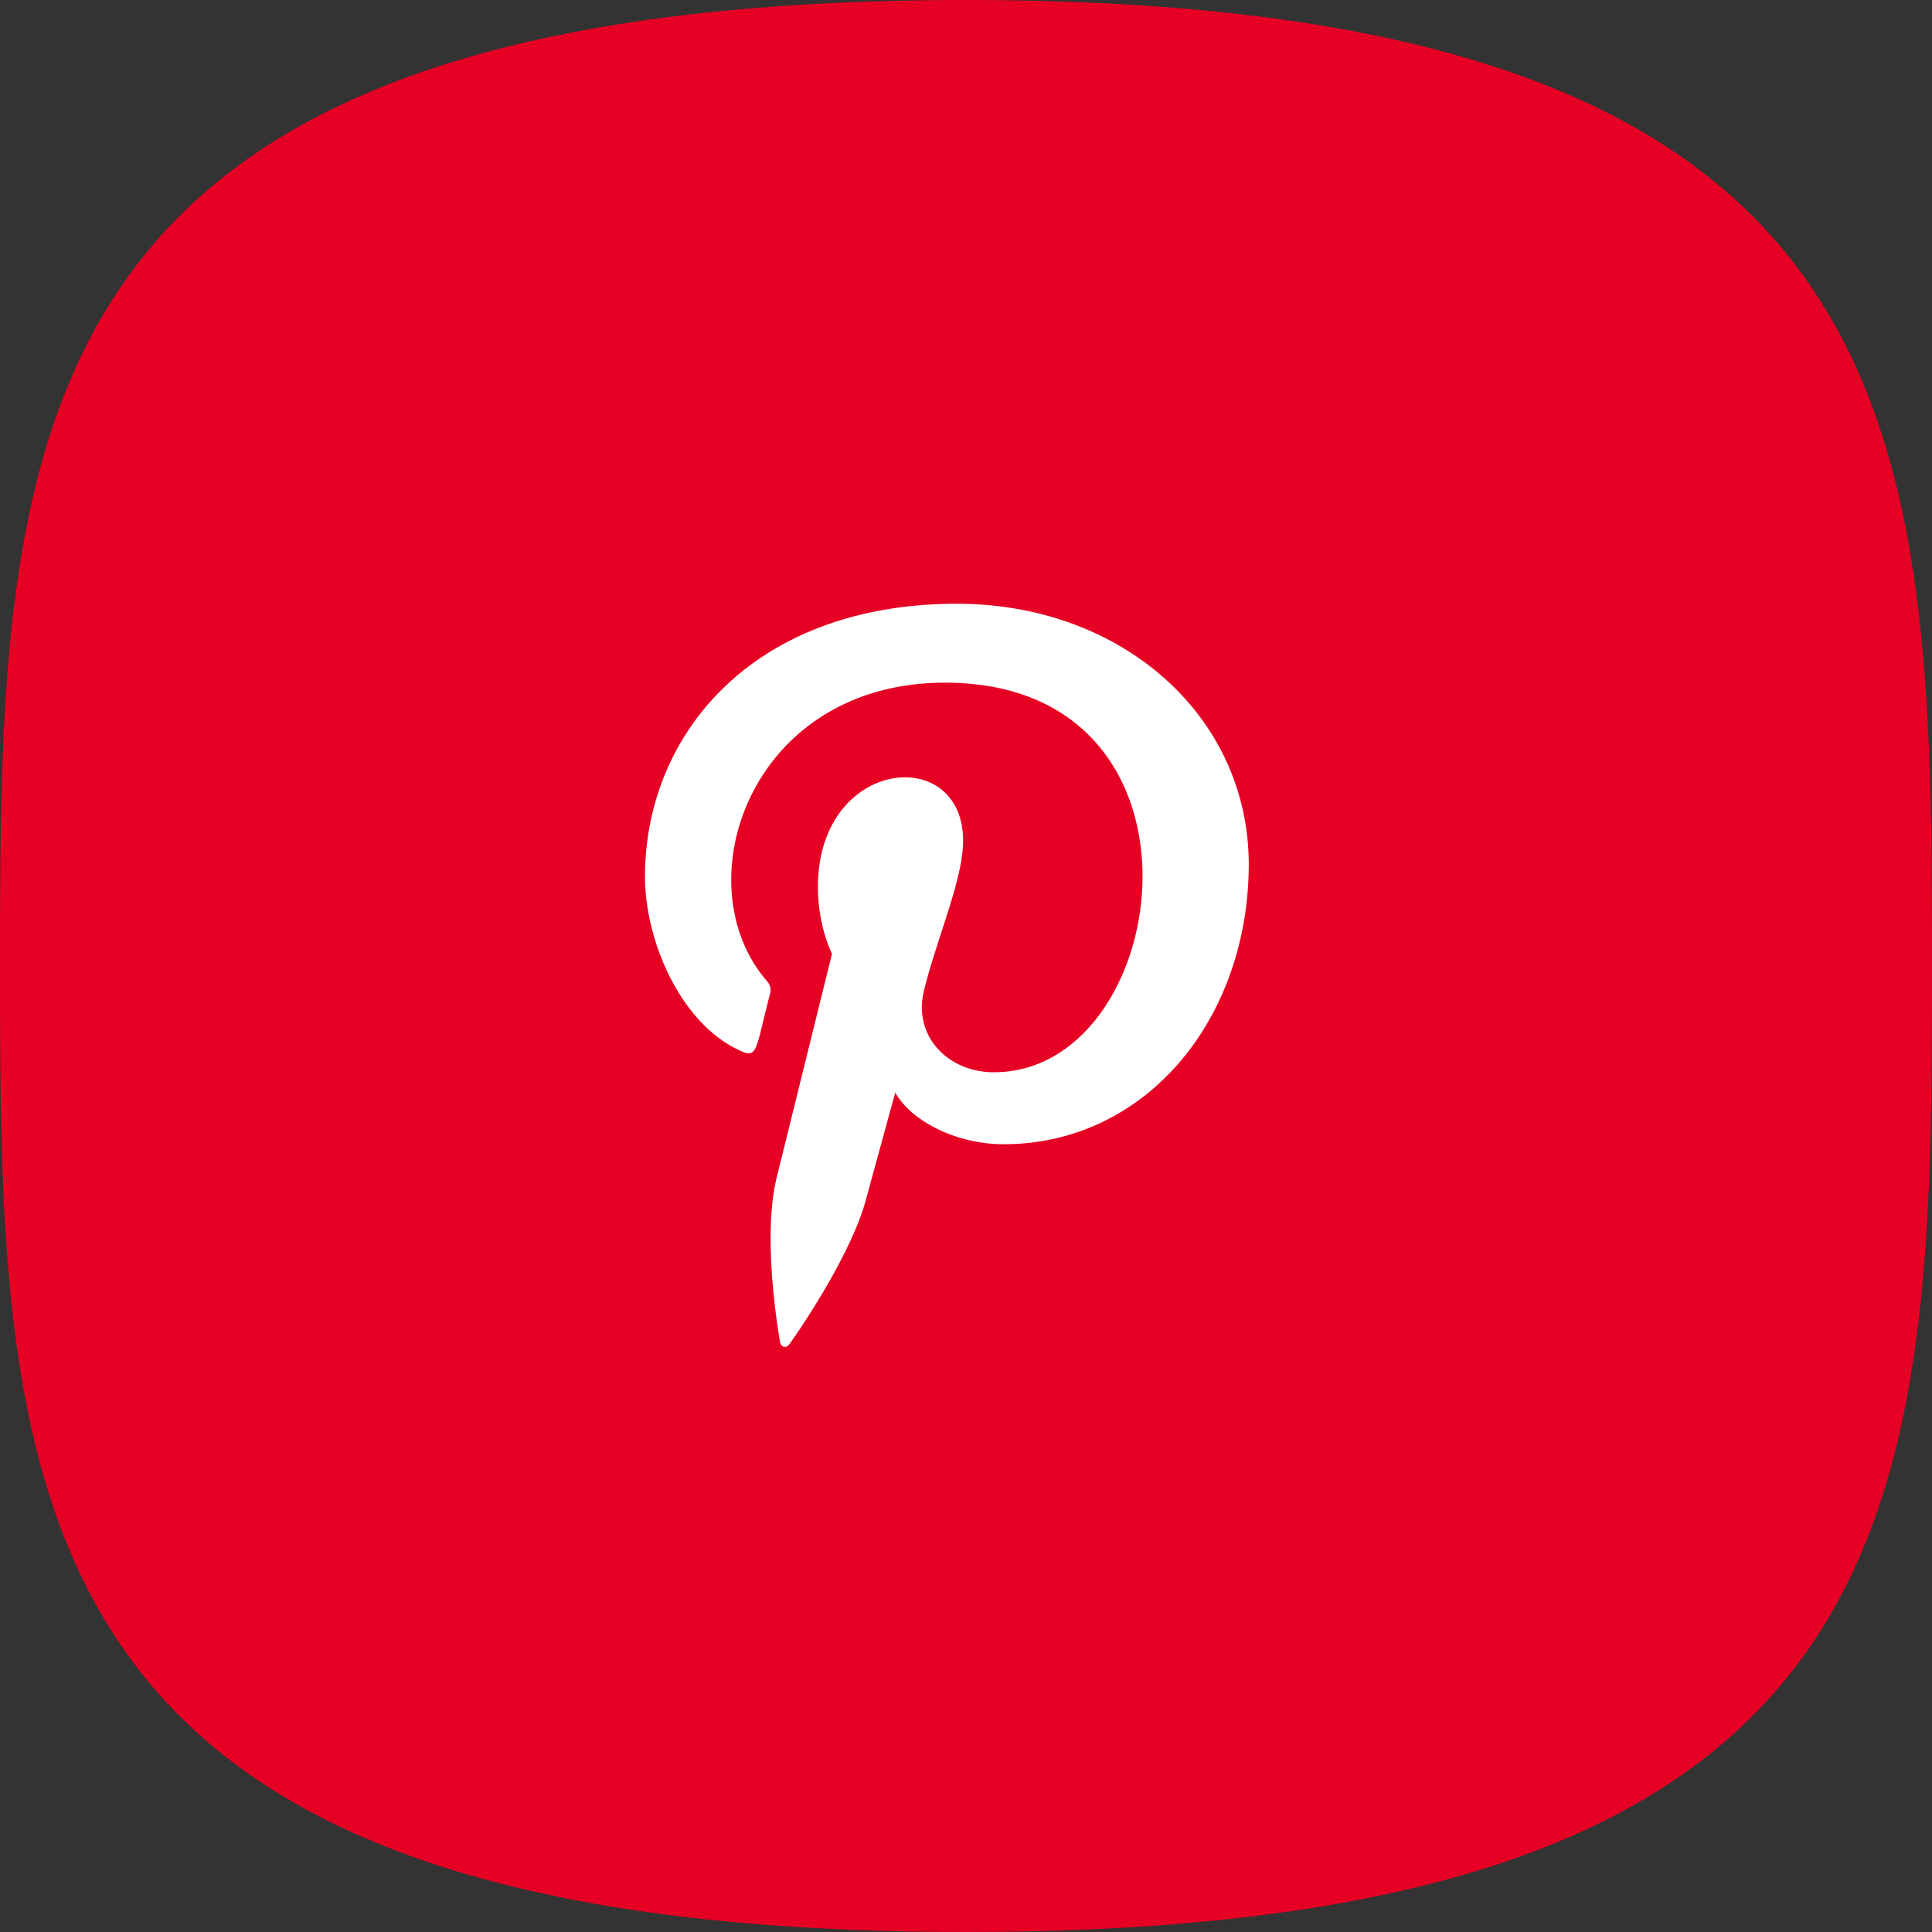
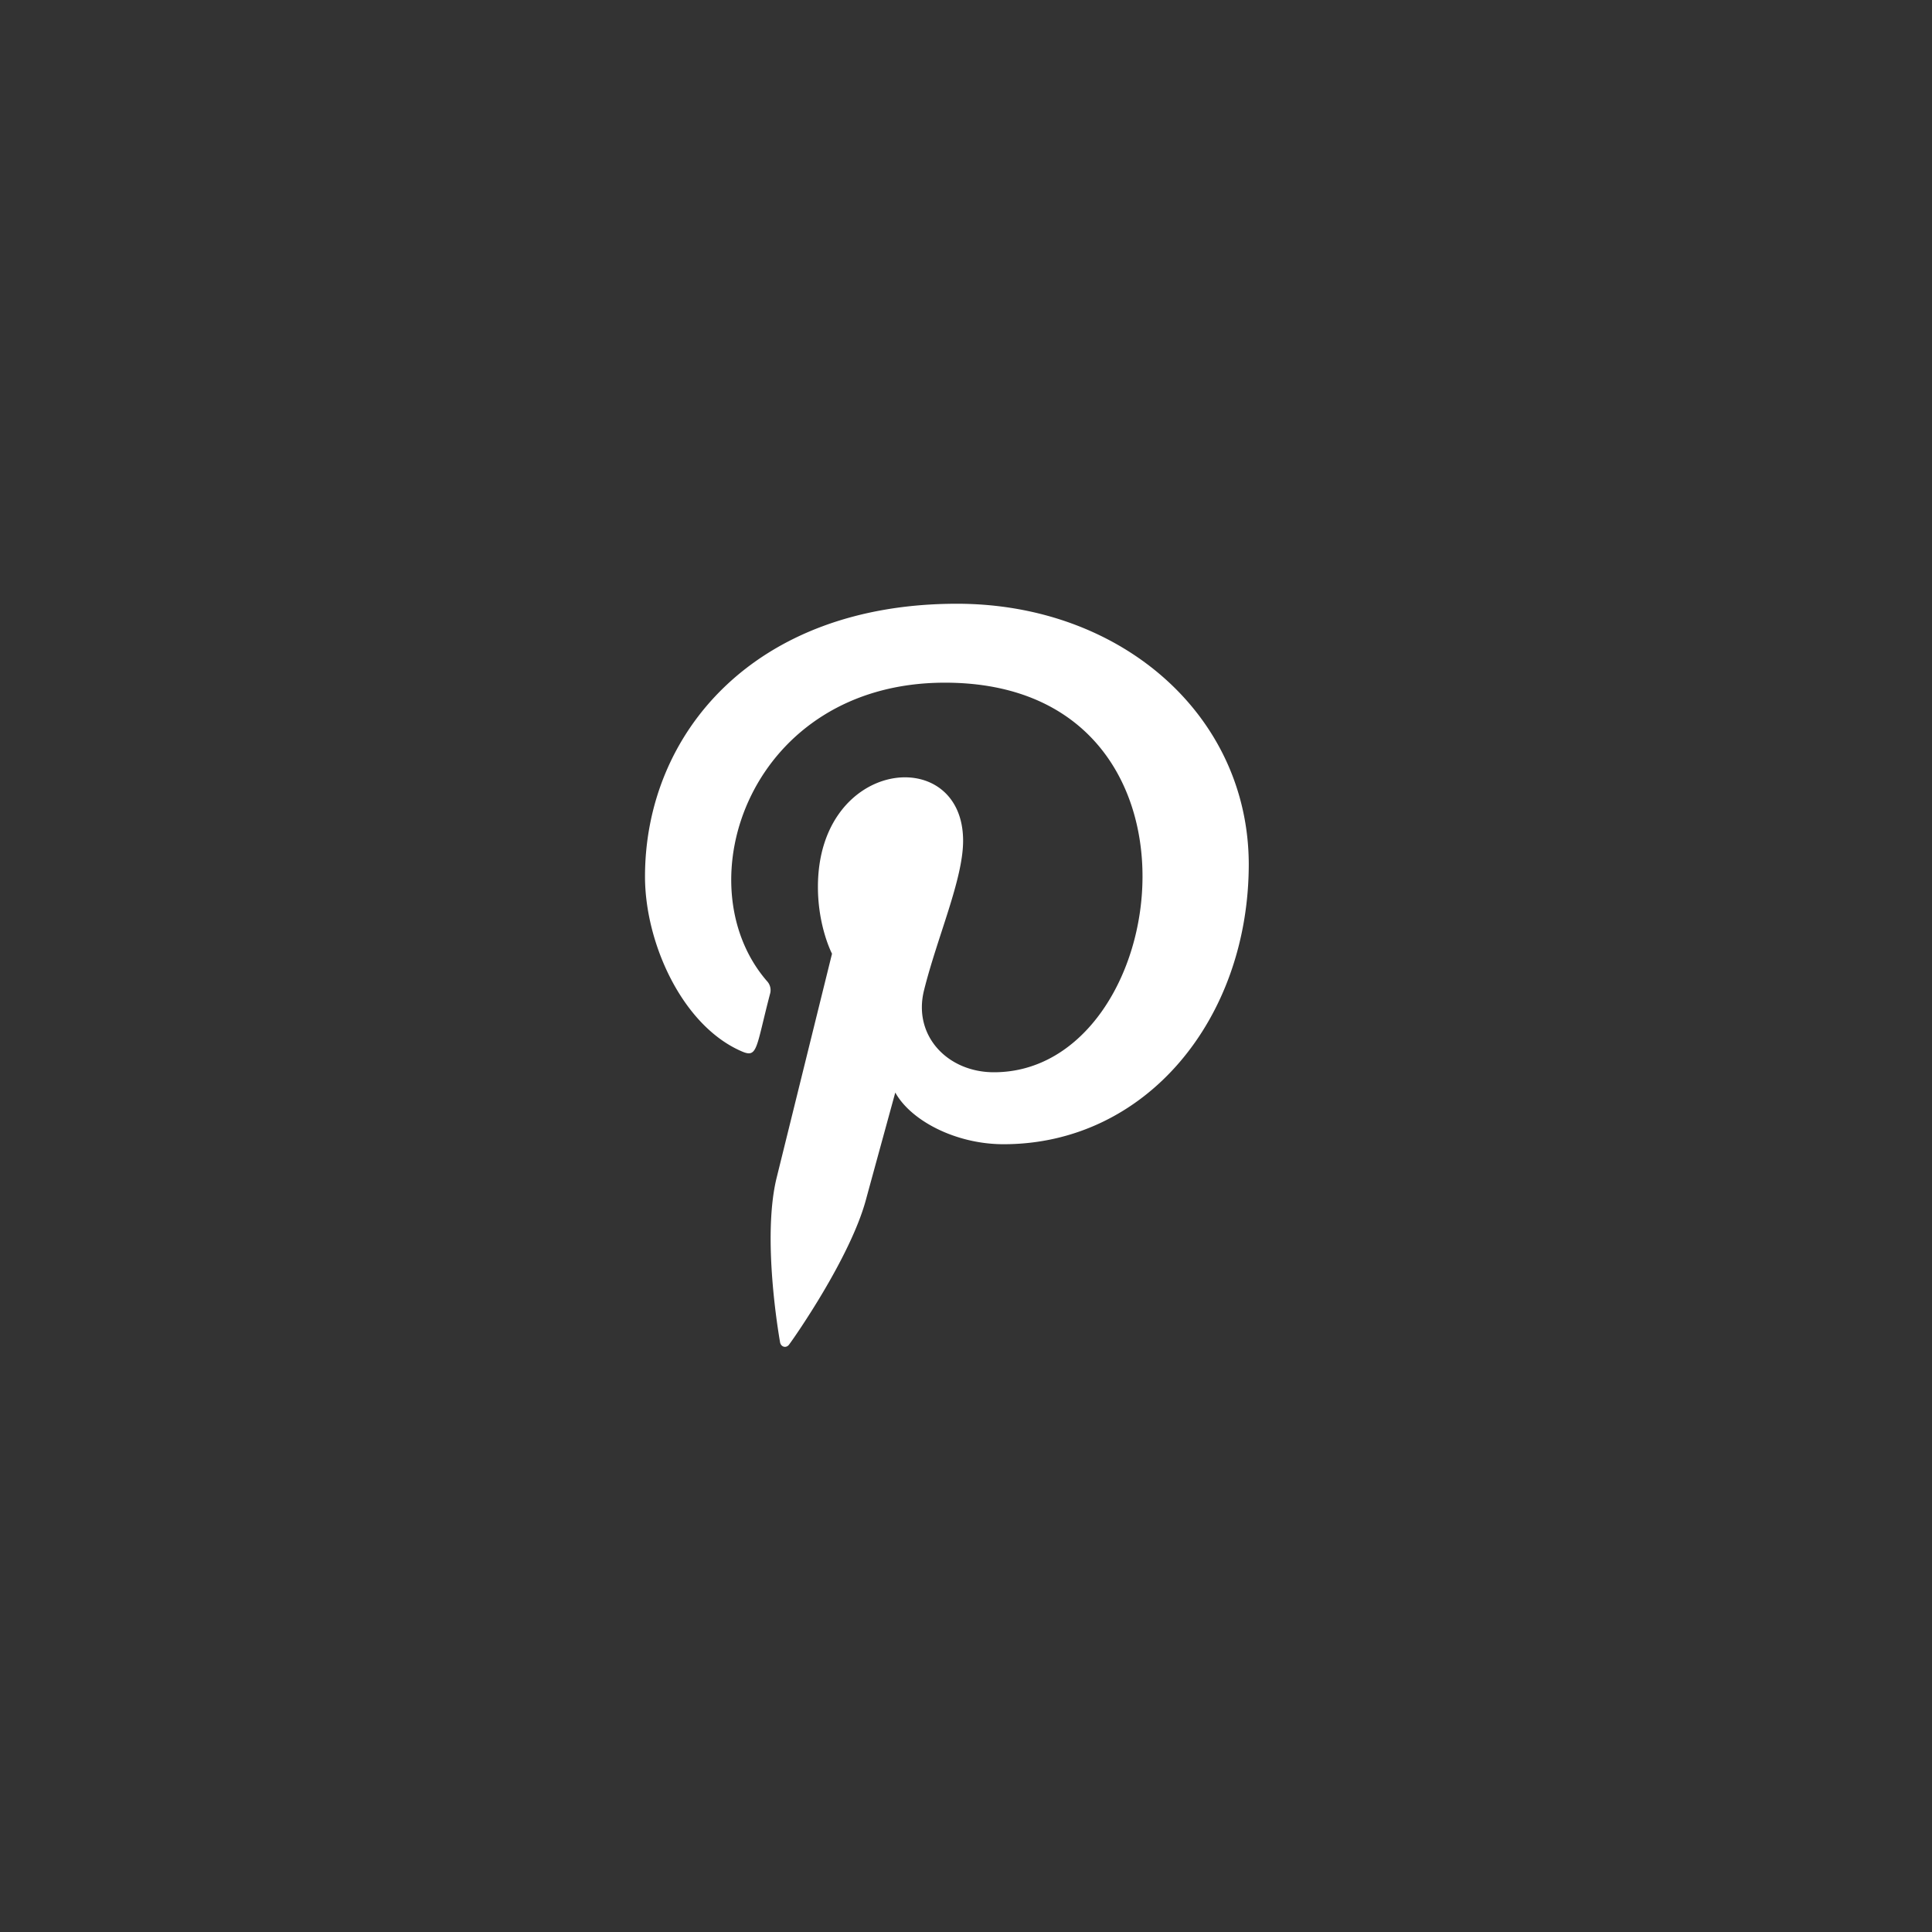
<svg xmlns="http://www.w3.org/2000/svg" width="48" height="48" viewBox="0 0 48 48">
  <rect x="0" y="0" width="48" height="48" fill="#333333" stroke="none" />
  <g fill="none" fill-rule="nonzero">
-     <path d="M24 48c23.815 0 24-10.745 24-24S47.815 0 24 0 0 10.745 0 24s.185 24 24 24z" fill="#E60023" />
    <path d="M23.776 15c-5.06 0-7.751 3.243-7.751 6.779 0 1.64.916 3.685 2.383 4.333.419.189.363-.041.723-1.418a.327.327 0 00-.078-.321c-2.097-2.426-.41-7.412 4.424-7.412 6.995 0 5.688 9.679 1.217 9.679-1.152 0-2.011-.905-1.74-2.024.33-1.333.974-2.766.974-3.727 0-2.422-3.607-2.063-3.607 1.146 0 .992.35 1.66.35 1.66l-1.376 5.567c-.364 1.483.05 3.884.086 4.09.022.114.15.15.221.057.115-.15 1.518-2.152 1.911-3.599.143-.527.73-2.666.73-2.666.387.699 1.502 1.284 2.69 1.284 3.536 0 6.092-3.108 6.092-6.965C31.013 17.766 27.849 15 23.776 15z" fill="#FFF" />
  </g>
</svg>